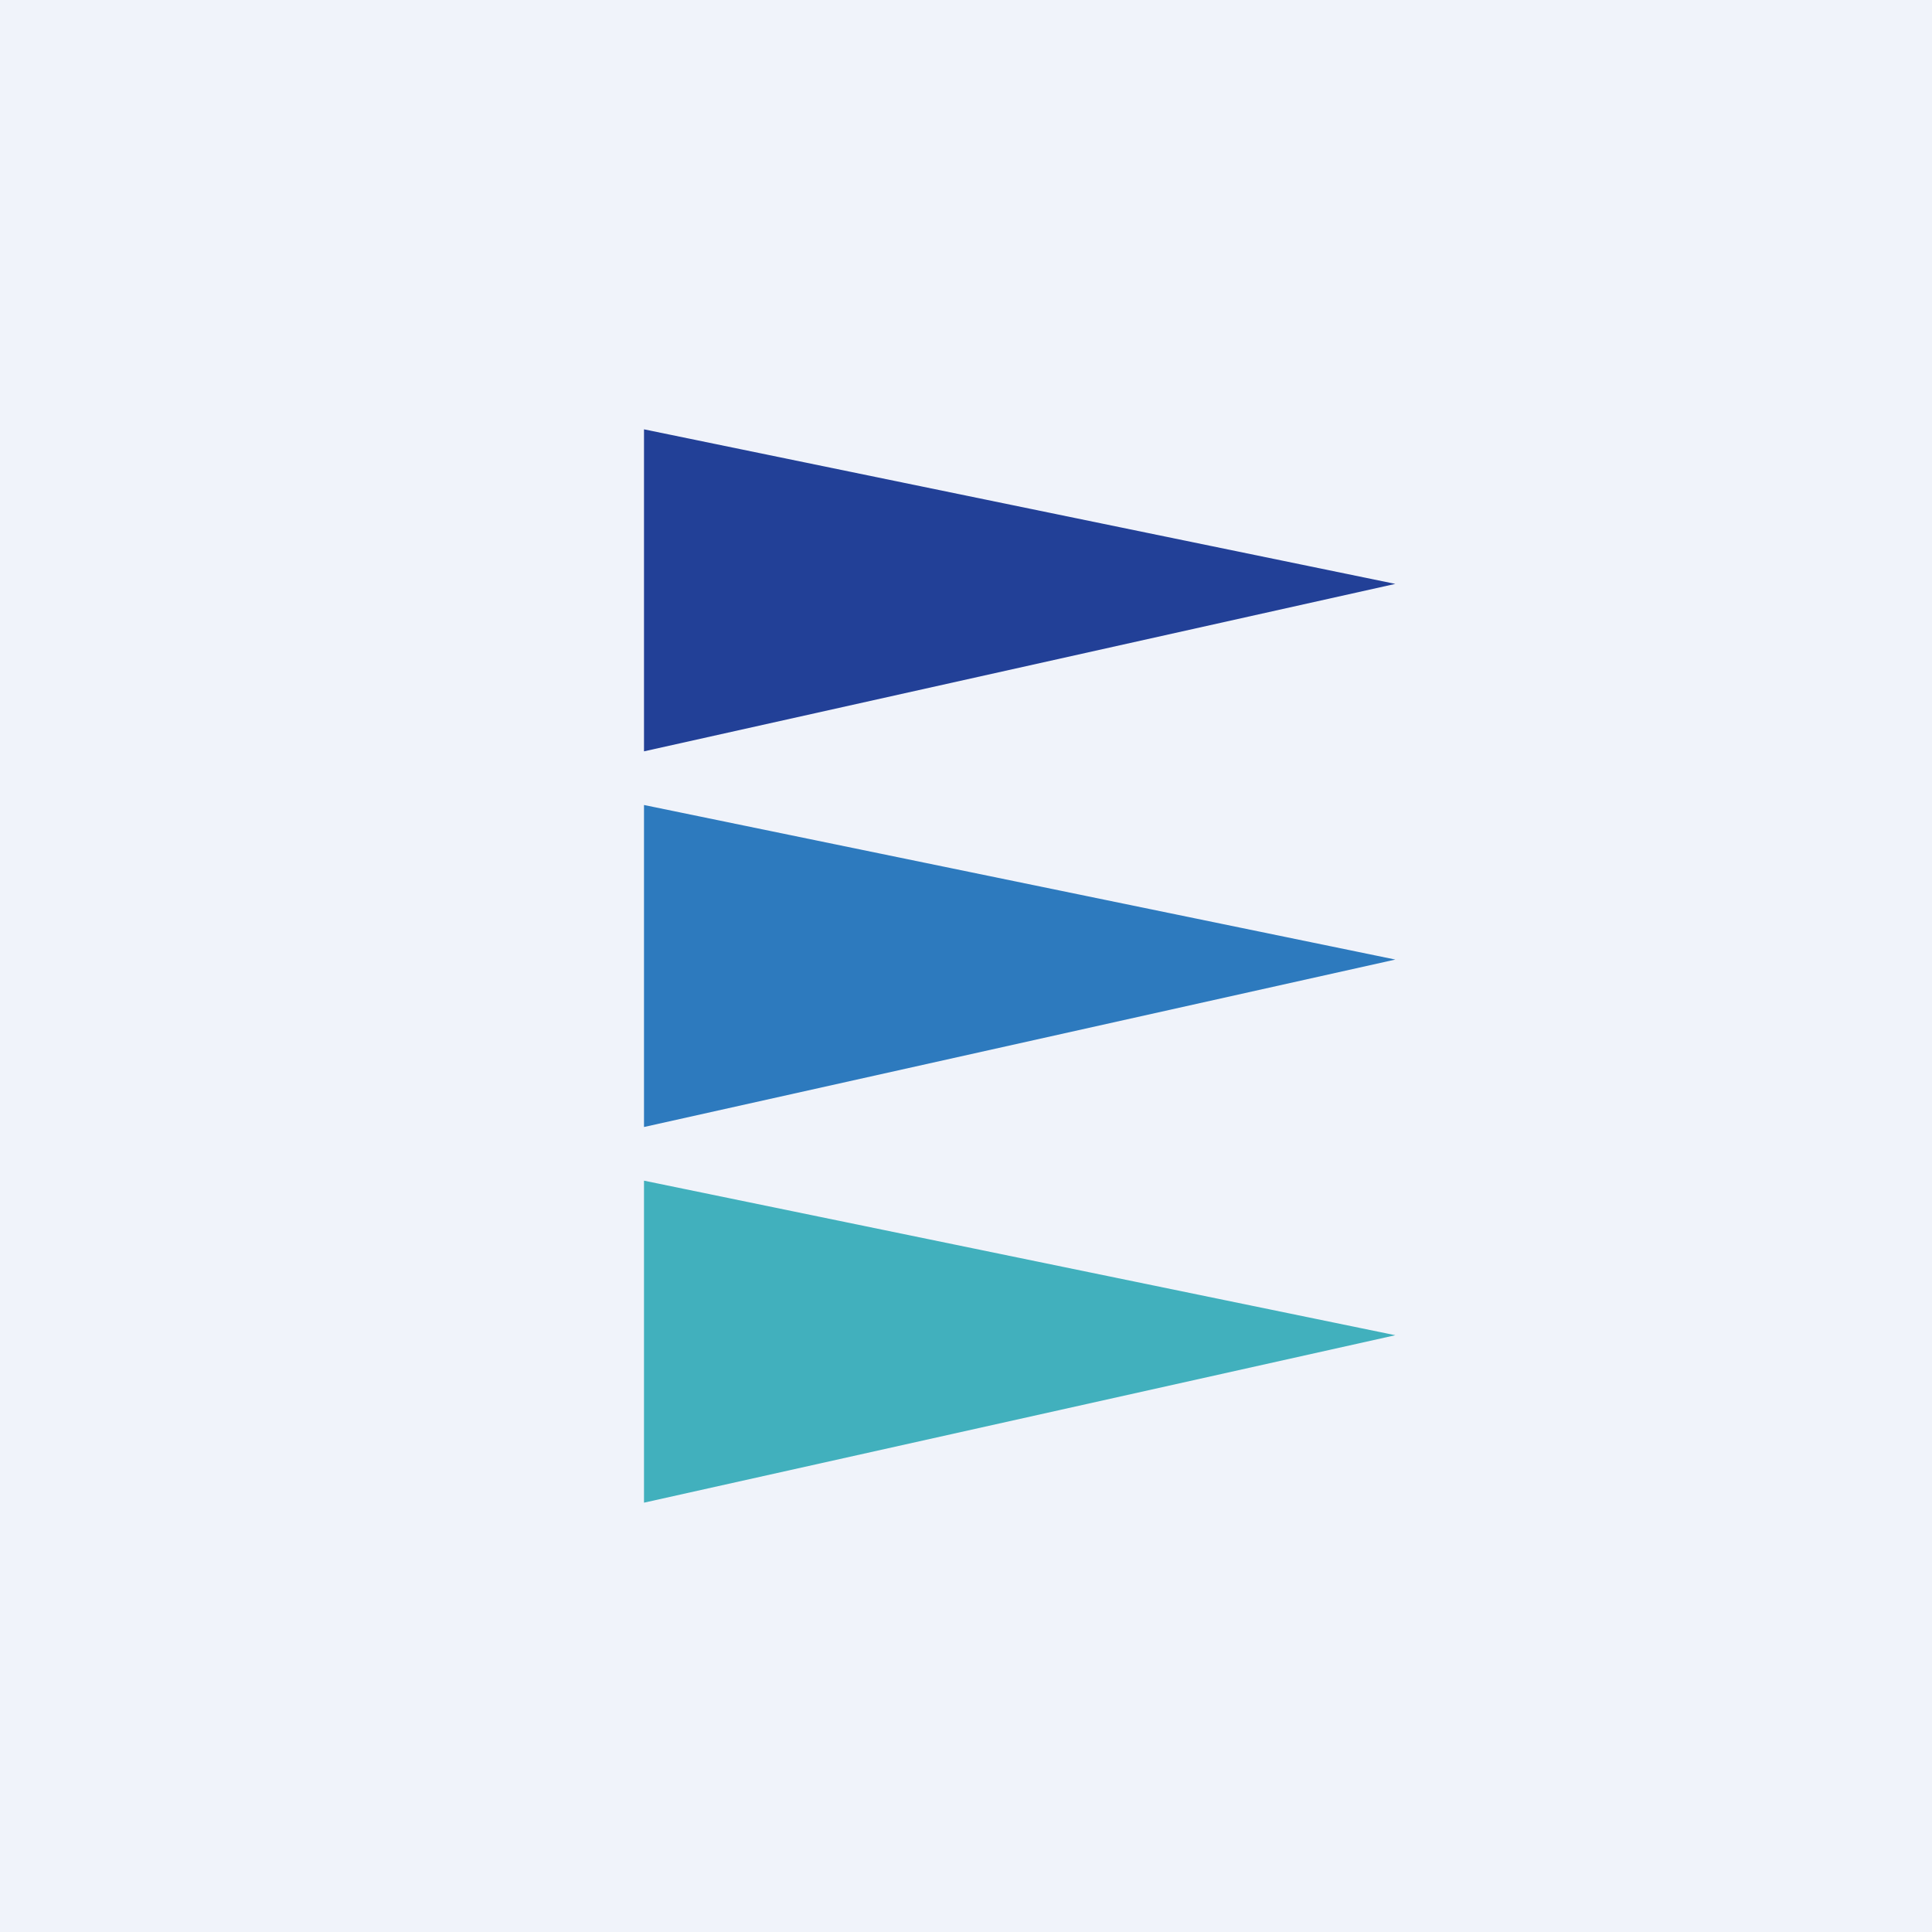
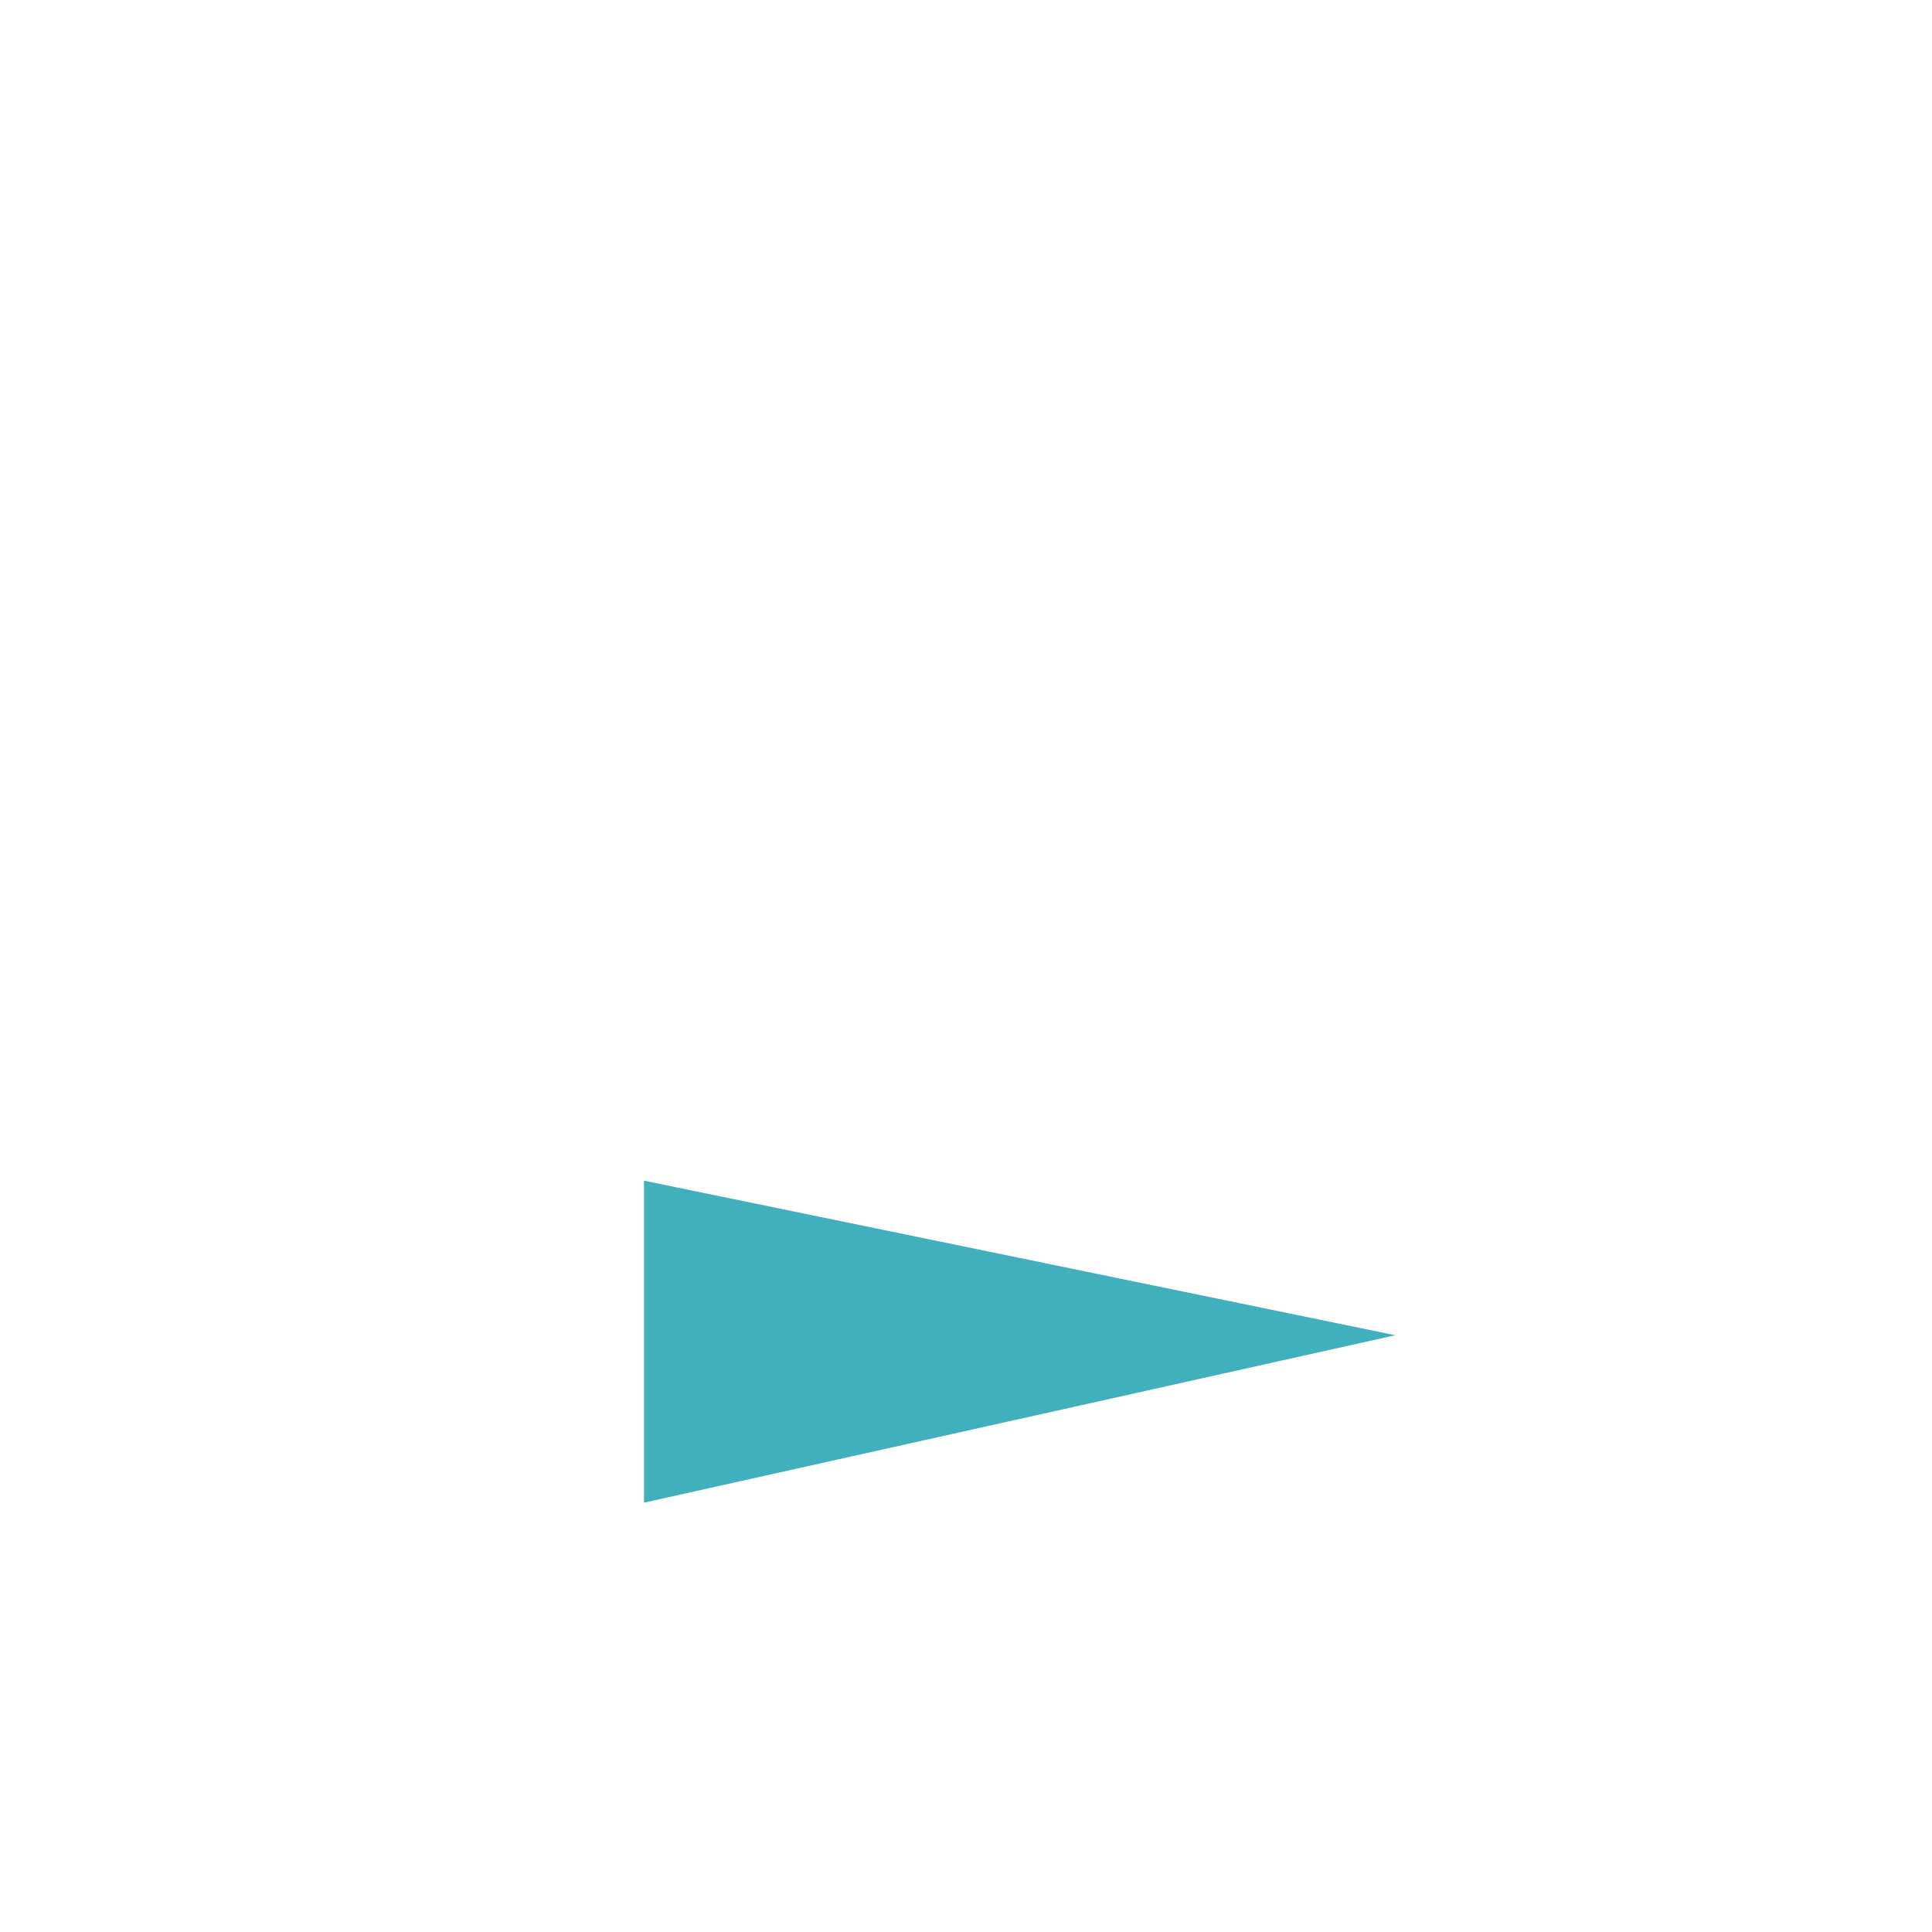
<svg xmlns="http://www.w3.org/2000/svg" width="18" height="18" viewBox="0 0 18 18">
-   <path fill="#F0F3FA" d="M0 0h18v18H0z" />
-   <path d="M6 4v3l7-1.56L6 4Z" fill="#224097" />
-   <path d="M6 7.5v3l7-1.56L6 7.5Z" fill="#2D7ABE" />
  <path d="M6 11v3l7-1.56L6 11Z" fill="#41B0BD" />
</svg>